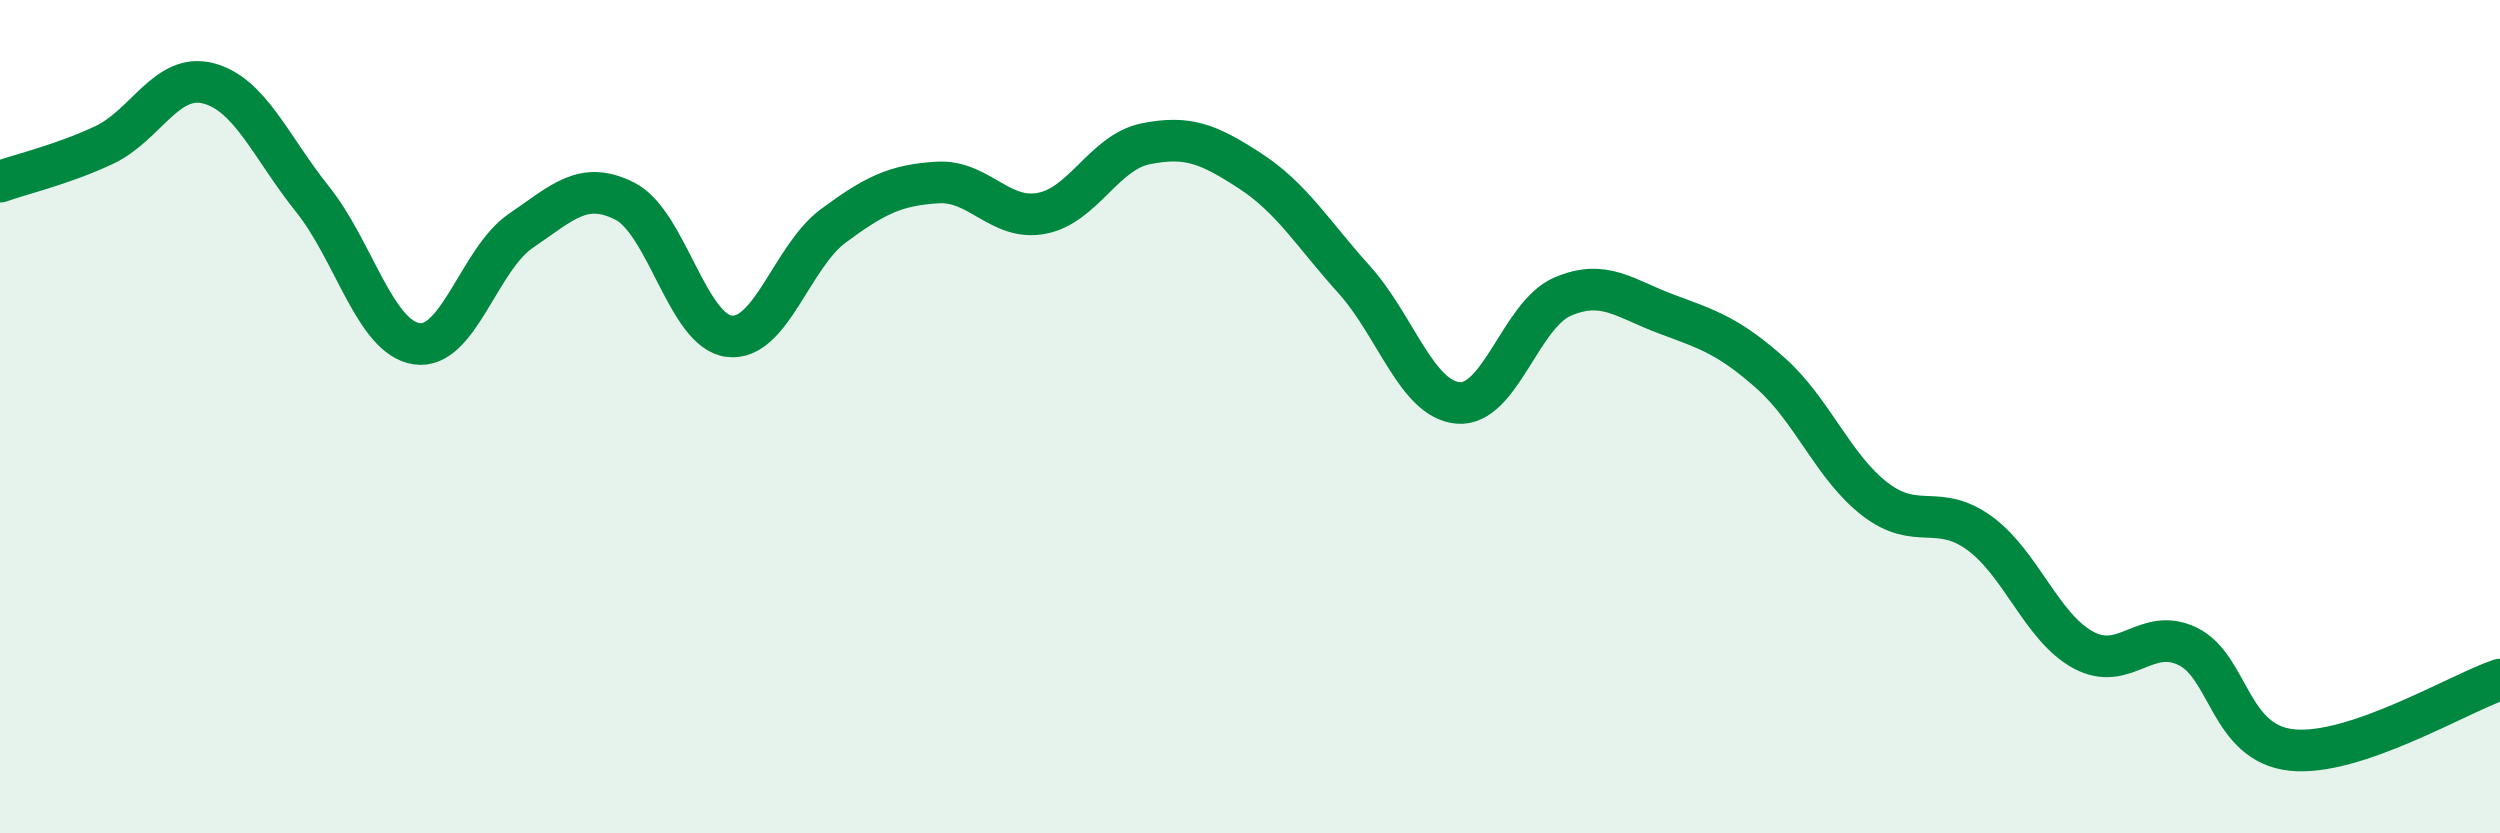
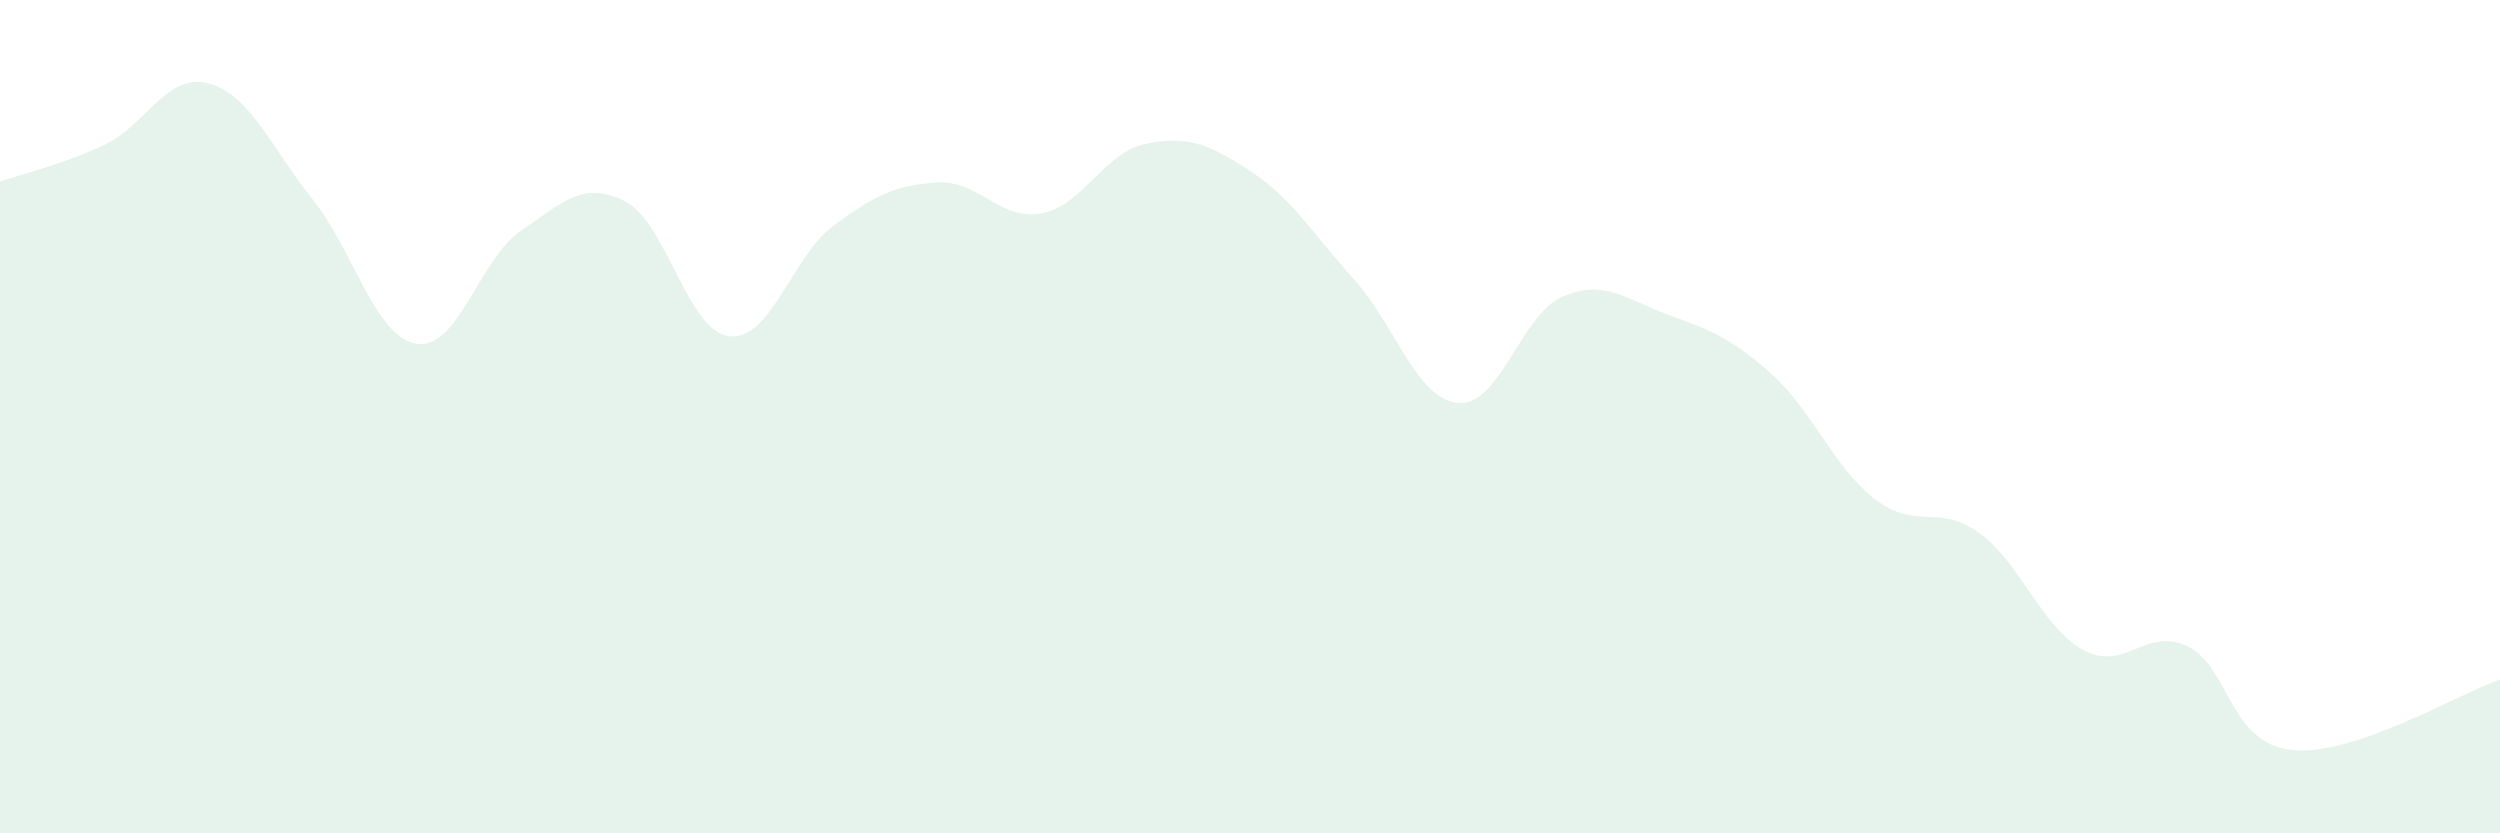
<svg xmlns="http://www.w3.org/2000/svg" width="60" height="20" viewBox="0 0 60 20">
  <path d="M 0,4.36 C 0.5,4.18 1.5,3.95 2.5,3.48 C 3.5,3.01 4,1.74 5,2 C 6,2.26 6.5,3.53 7.5,4.78 C 8.5,6.03 9,8.1 10,8.25 C 11,8.4 11.5,6.22 12.5,5.54 C 13.5,4.86 14,4.32 15,4.83 C 16,5.34 16.5,7.95 17.5,8.07 C 18.5,8.19 19,6.16 20,5.42 C 21,4.68 21.5,4.44 22.5,4.38 C 23.5,4.32 24,5.31 25,5.12 C 26,4.93 26.5,3.65 27.5,3.45 C 28.5,3.25 29,3.45 30,4.1 C 31,4.75 31.5,5.6 32.5,6.71 C 33.5,7.82 34,9.59 35,9.67 C 36,9.75 36.5,7.55 37.5,7.12 C 38.5,6.69 39,7.17 40,7.54 C 41,7.91 41.5,8.07 42.5,8.96 C 43.5,9.85 44,11.21 45,11.98 C 46,12.75 46.5,12.07 47.5,12.79 C 48.5,13.51 49,15.06 50,15.6 C 51,16.14 51.5,15.03 52.5,15.51 C 53.5,15.99 53.5,17.84 55,18 C 56.5,18.16 59,16.65 60,16.31L60 20L0 20Z" fill="#008740" opacity="0.1" stroke-linecap="round" stroke-linejoin="round" />
-   <path d="M 0,4.36 C 0.5,4.18 1.5,3.95 2.5,3.48 C 3.5,3.01 4,1.74 5,2 C 6,2.26 6.5,3.53 7.5,4.78 C 8.5,6.03 9,8.1 10,8.25 C 11,8.4 11.5,6.22 12.5,5.54 C 13.5,4.86 14,4.32 15,4.83 C 16,5.34 16.5,7.95 17.5,8.07 C 18.5,8.19 19,6.16 20,5.42 C 21,4.68 21.5,4.44 22.5,4.38 C 23.5,4.32 24,5.31 25,5.12 C 26,4.93 26.5,3.65 27.5,3.45 C 28.5,3.25 29,3.45 30,4.1 C 31,4.75 31.5,5.6 32.5,6.71 C 33.5,7.82 34,9.59 35,9.67 C 36,9.75 36.5,7.55 37.5,7.12 C 38.5,6.69 39,7.17 40,7.54 C 41,7.91 41.5,8.07 42.5,8.96 C 43.5,9.85 44,11.21 45,11.98 C 46,12.75 46.5,12.07 47.5,12.79 C 48.5,13.51 49,15.06 50,15.6 C 51,16.14 51.5,15.03 52.5,15.51 C 53.5,15.99 53.5,17.84 55,18 C 56.5,18.16 59,16.65 60,16.31" stroke="#008740" stroke-width="1" fill="none" stroke-linecap="round" stroke-linejoin="round" />
</svg>